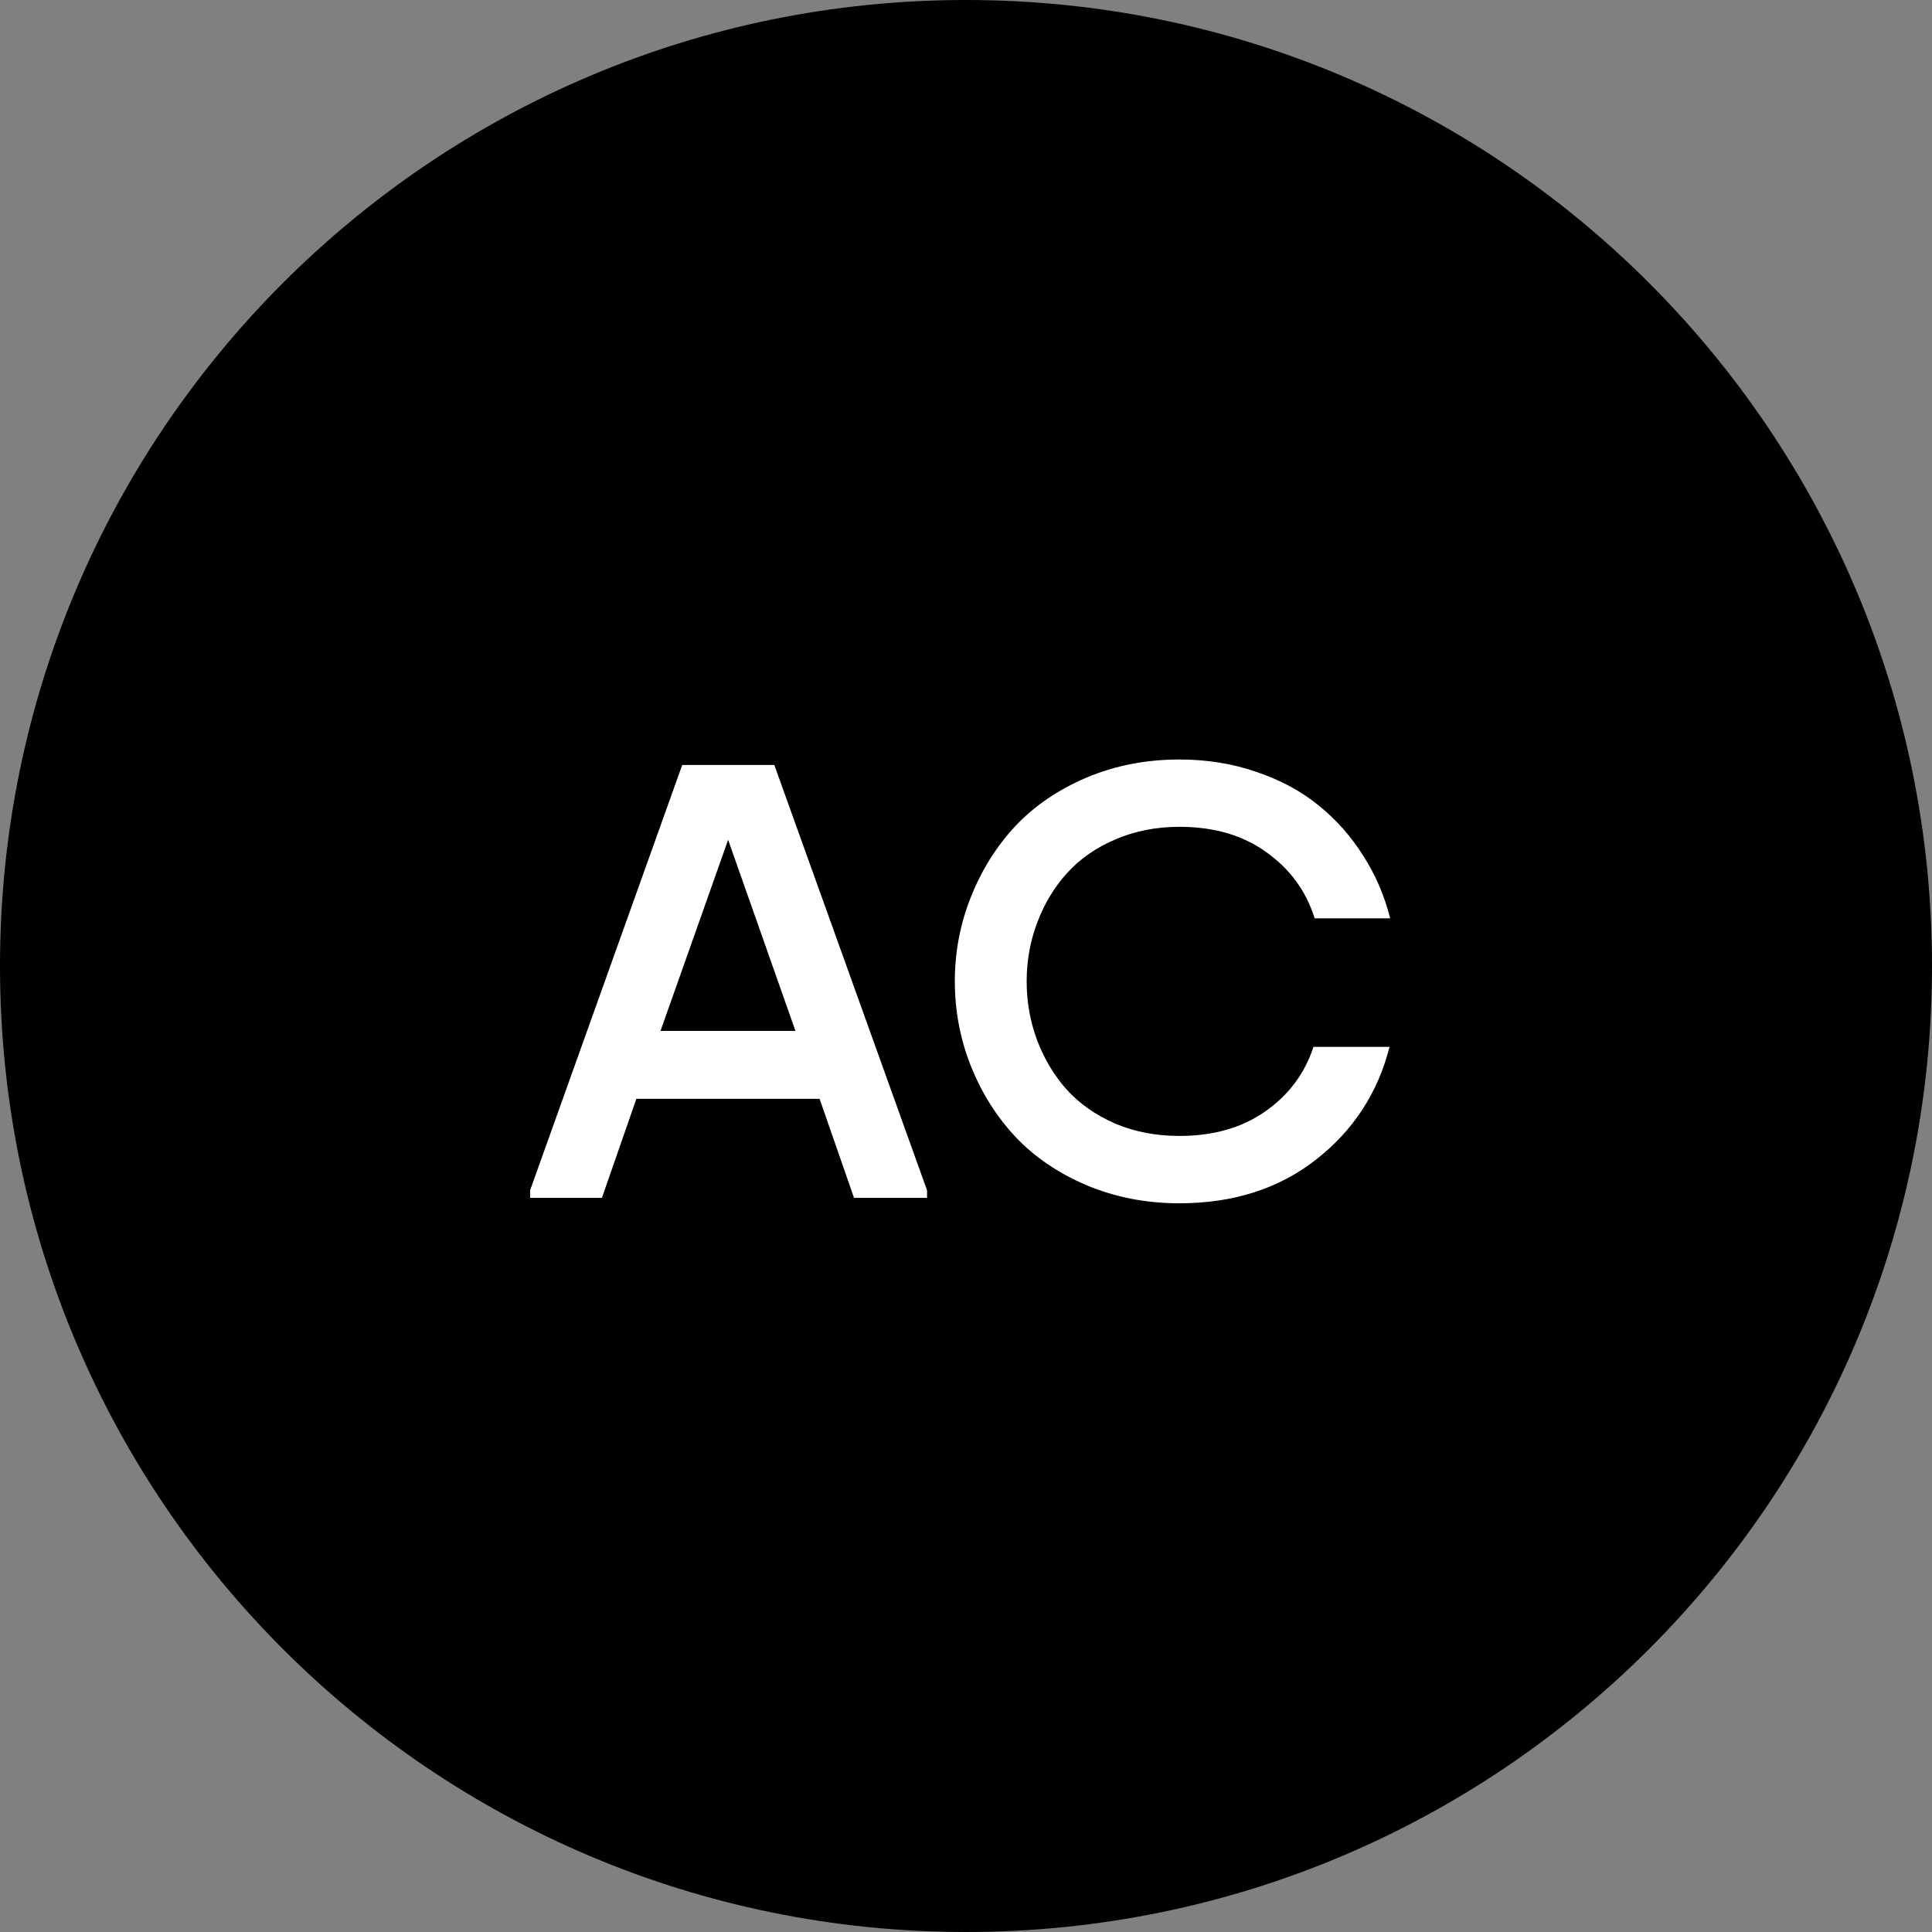
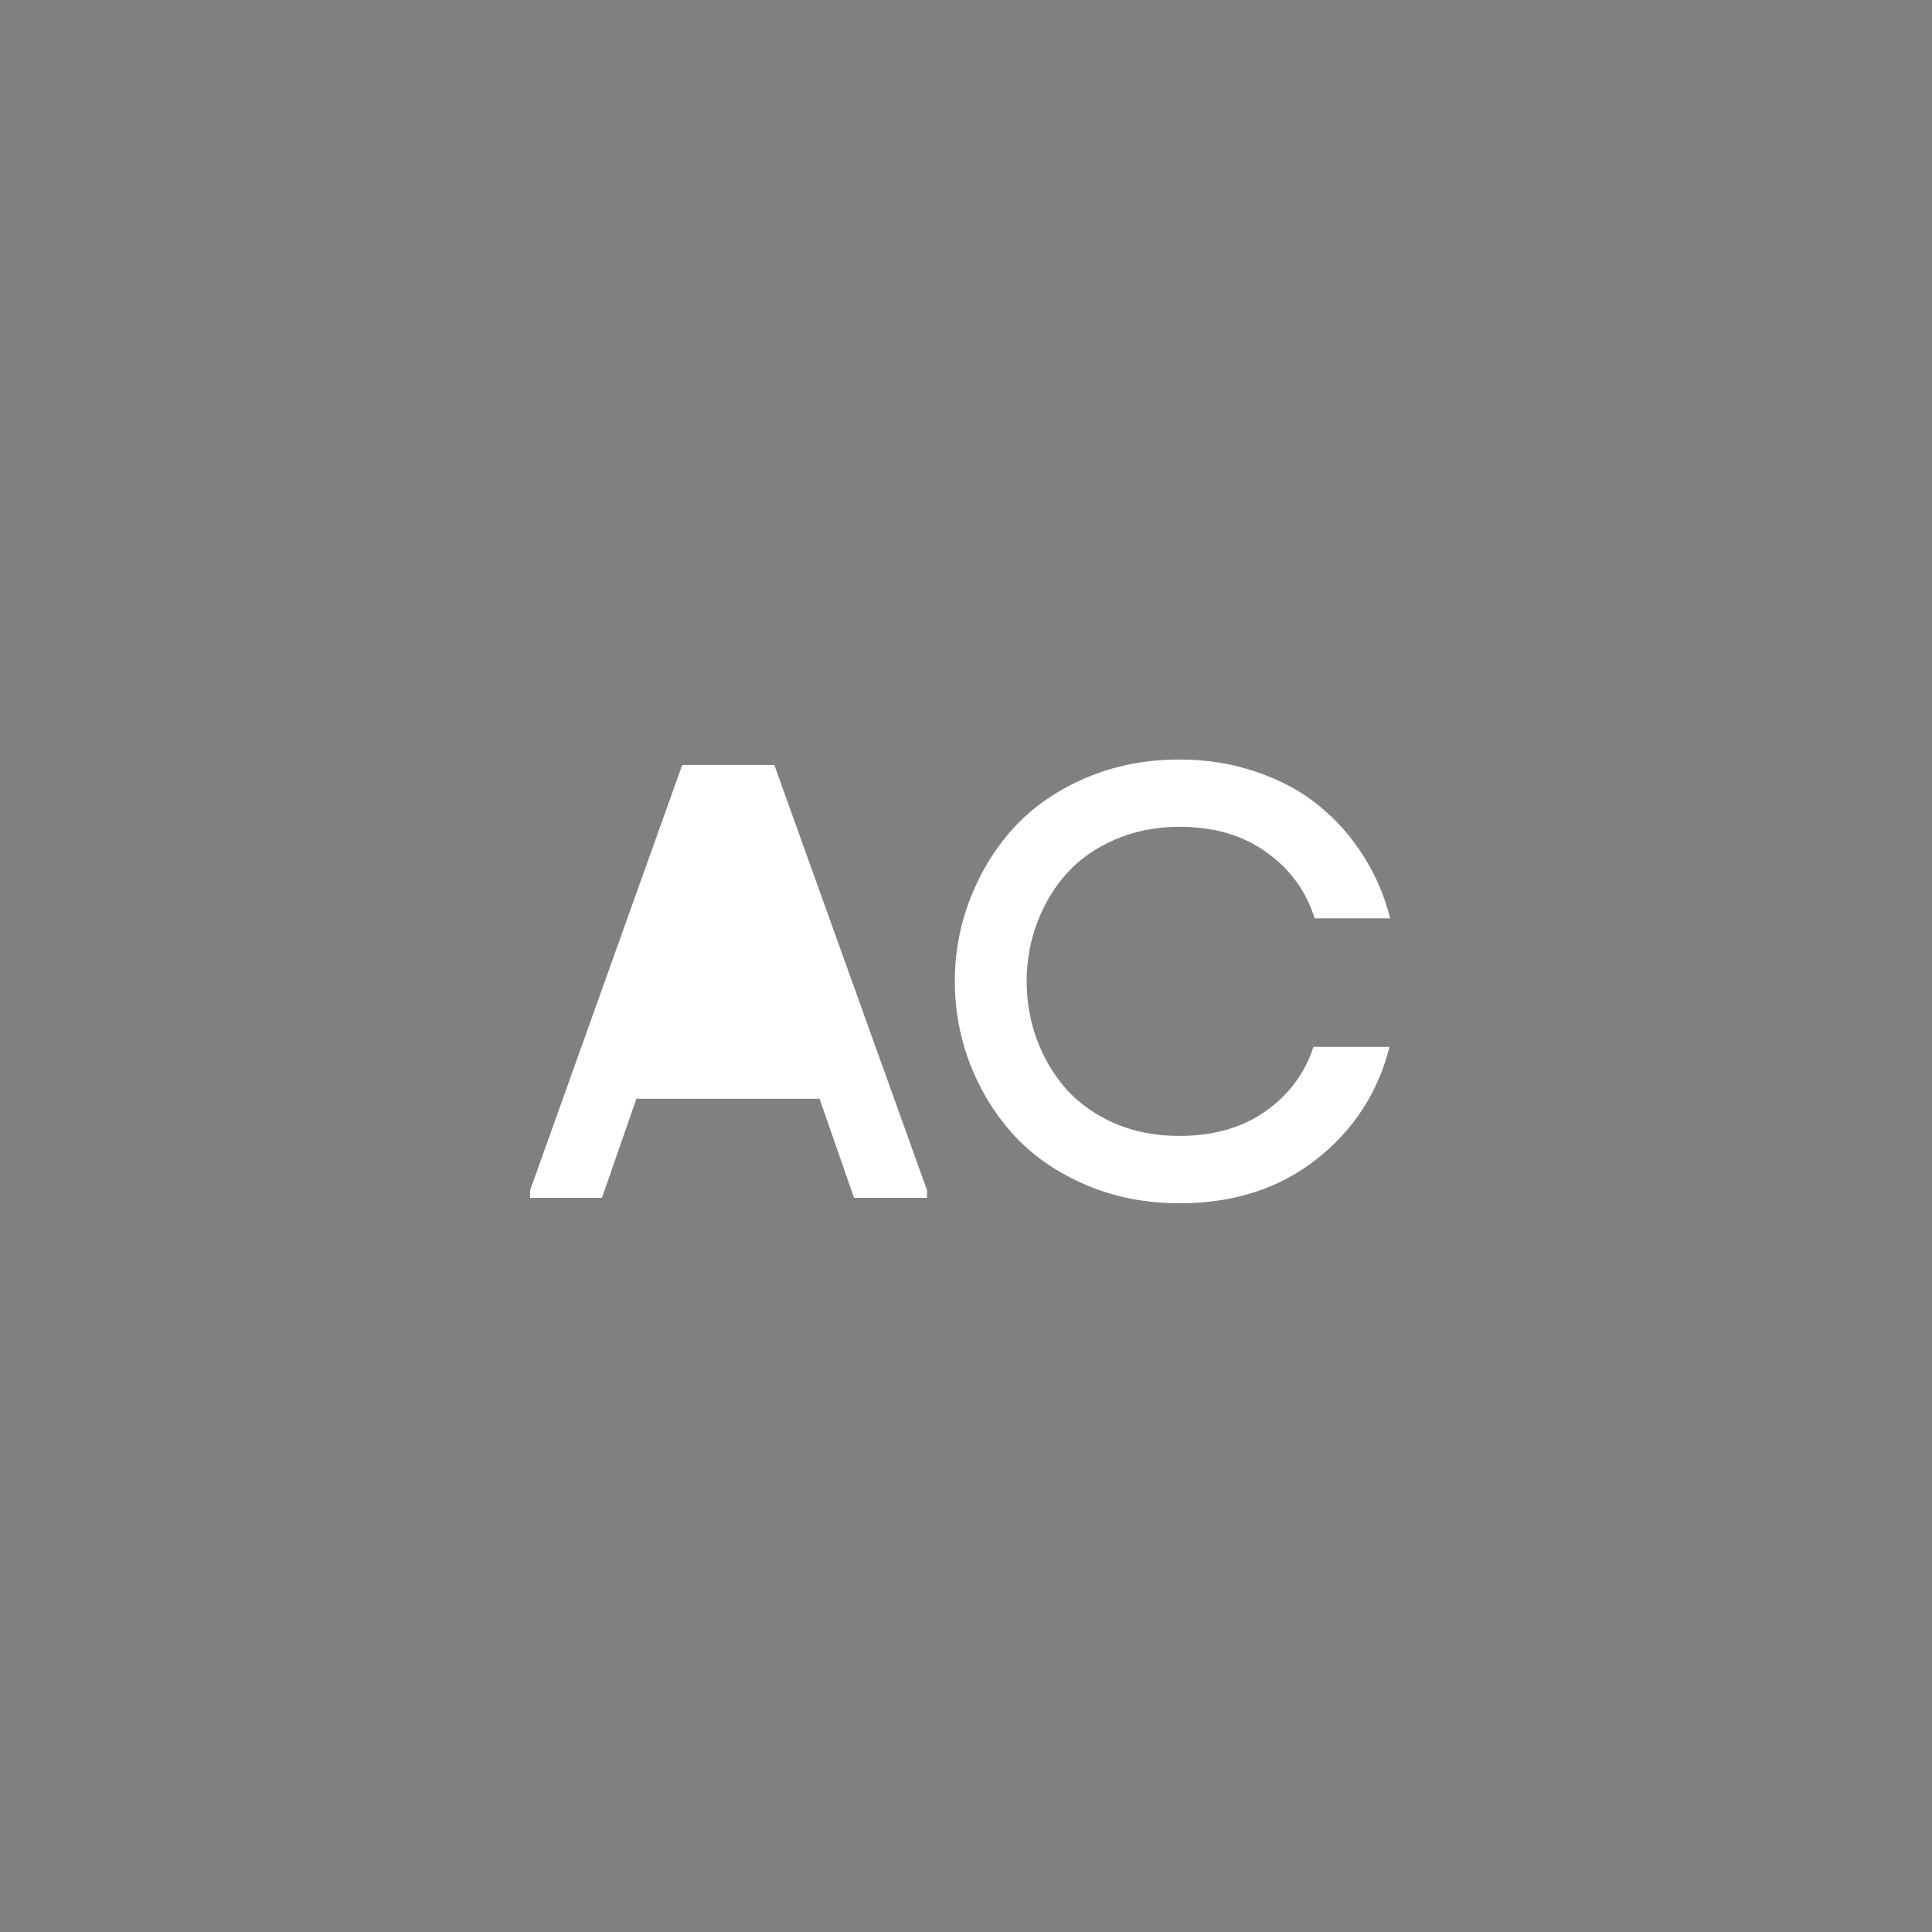
<svg xmlns="http://www.w3.org/2000/svg" width="50" height="50" viewBox="0 0 50 50" fill="none">
  <rect x="0" y="0" width="50" height="50" fill="#808080" stroke="none" />
-   <path d="M50 25C50 38.807 38.807 50 25 50C11.193 50 0 38.807 0 25C0 11.193 11.193 0 25 0C38.807 0 50 11.193 50 25Z" fill="black" />
  <path d="M25.125 27.586C24.849 26.888 24.711 26.159 24.711 25.398C24.711 24.638 24.849 23.912 25.125 23.219C25.401 22.521 25.784 21.909 26.273 21.383C26.768 20.857 27.383 20.438 28.117 20.125C28.857 19.812 29.659 19.656 30.523 19.656C31.237 19.656 31.901 19.763 32.516 19.977C33.135 20.185 33.672 20.474 34.125 20.844C34.583 21.213 34.969 21.648 35.281 22.148C35.599 22.643 35.831 23.182 35.977 23.766H34.023C33.8 23.057 33.383 22.487 32.773 22.055C32.169 21.617 31.419 21.398 30.523 21.398C29.919 21.398 29.365 21.508 28.859 21.727C28.359 21.94 27.943 22.232 27.609 22.602C27.281 22.966 27.026 23.391 26.844 23.875C26.662 24.354 26.57 24.862 26.57 25.398C26.57 25.935 26.662 26.445 26.844 26.93C27.026 27.409 27.281 27.833 27.609 28.203C27.943 28.568 28.359 28.859 28.859 29.078C29.365 29.292 29.919 29.398 30.523 29.398C31.398 29.398 32.138 29.188 32.742 28.766C33.352 28.338 33.768 27.781 33.992 27.094H35.961C35.659 28.281 35.026 29.253 34.062 30.008C33.099 30.763 31.919 31.141 30.523 31.141C29.659 31.141 28.857 30.984 28.117 30.672C27.383 30.359 26.768 29.94 26.273 29.414C25.784 28.888 25.401 28.279 25.125 27.586Z" fill="white" />
-   <path d="M13.719 31V30.805L17.656 19.797H20.039L23.992 30.805V31H22.102L21.211 28.438H16.469L15.578 31H13.719ZM17.094 26.68H20.586L18.844 21.734L17.094 26.68Z" fill="white" />
+   <path d="M13.719 31V30.805L17.656 19.797H20.039L23.992 30.805V31H22.102L21.211 28.438H16.469L15.578 31H13.719ZM17.094 26.68L18.844 21.734L17.094 26.68Z" fill="white" />
</svg>